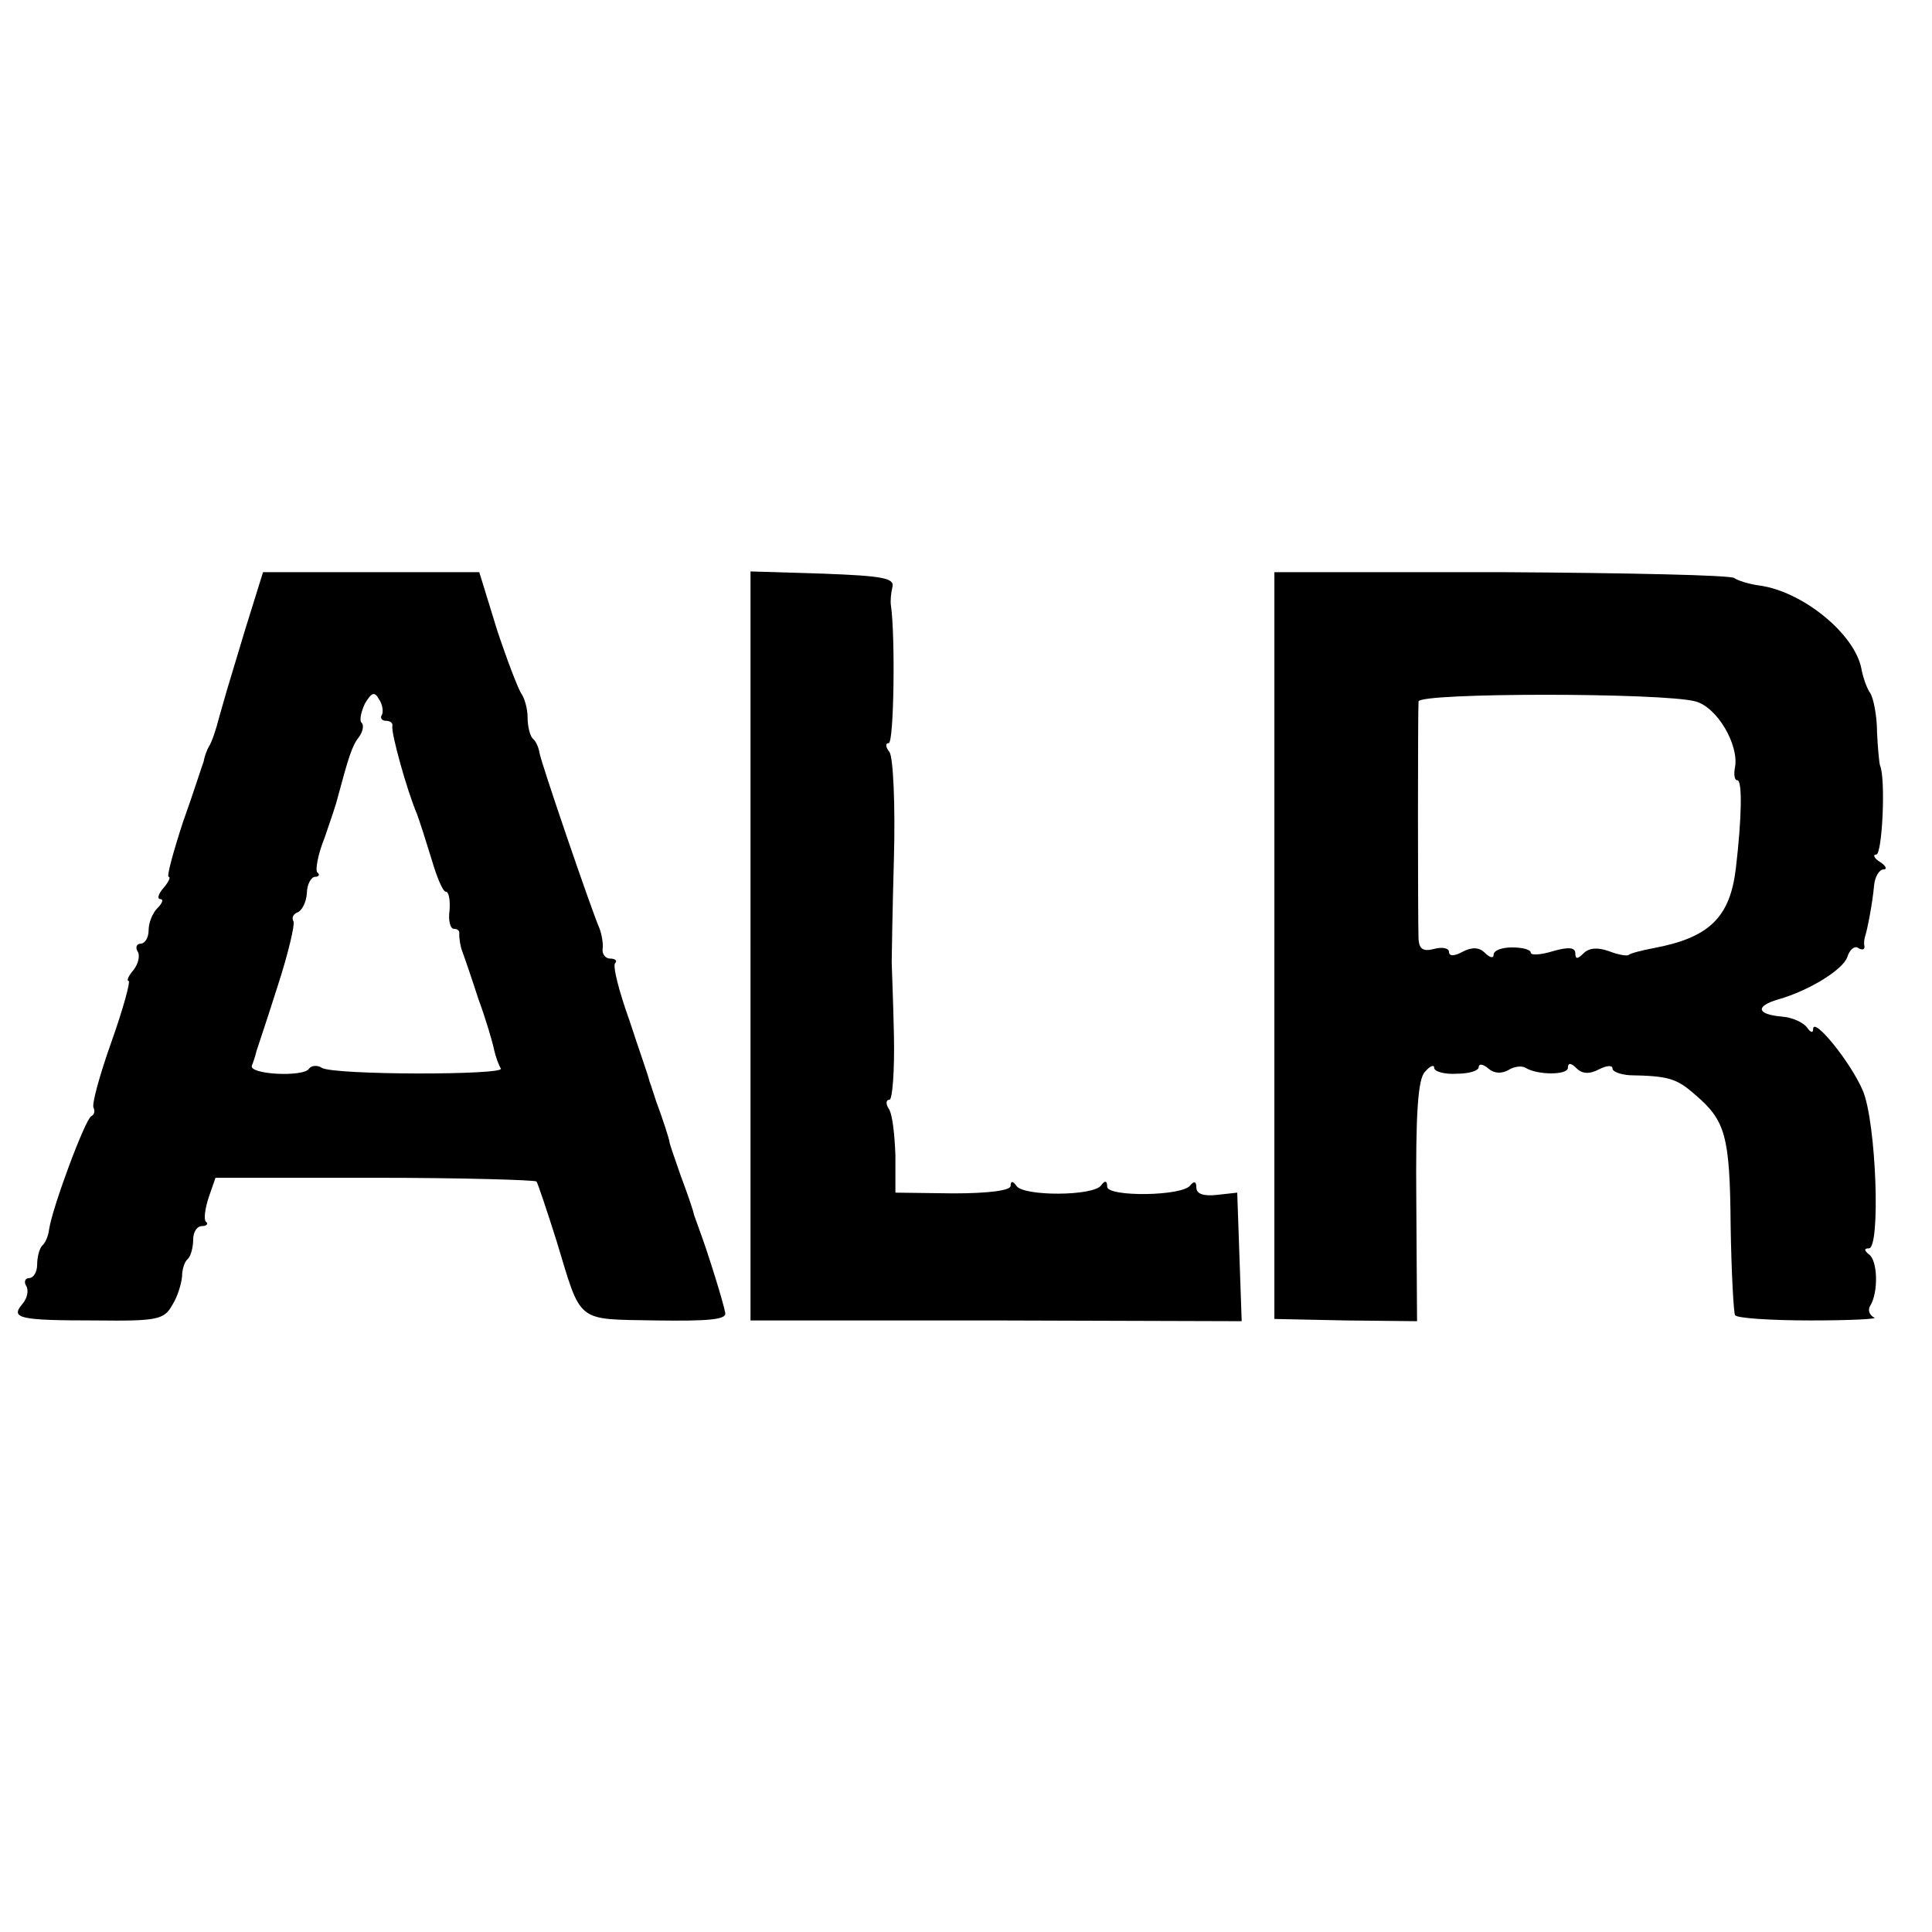
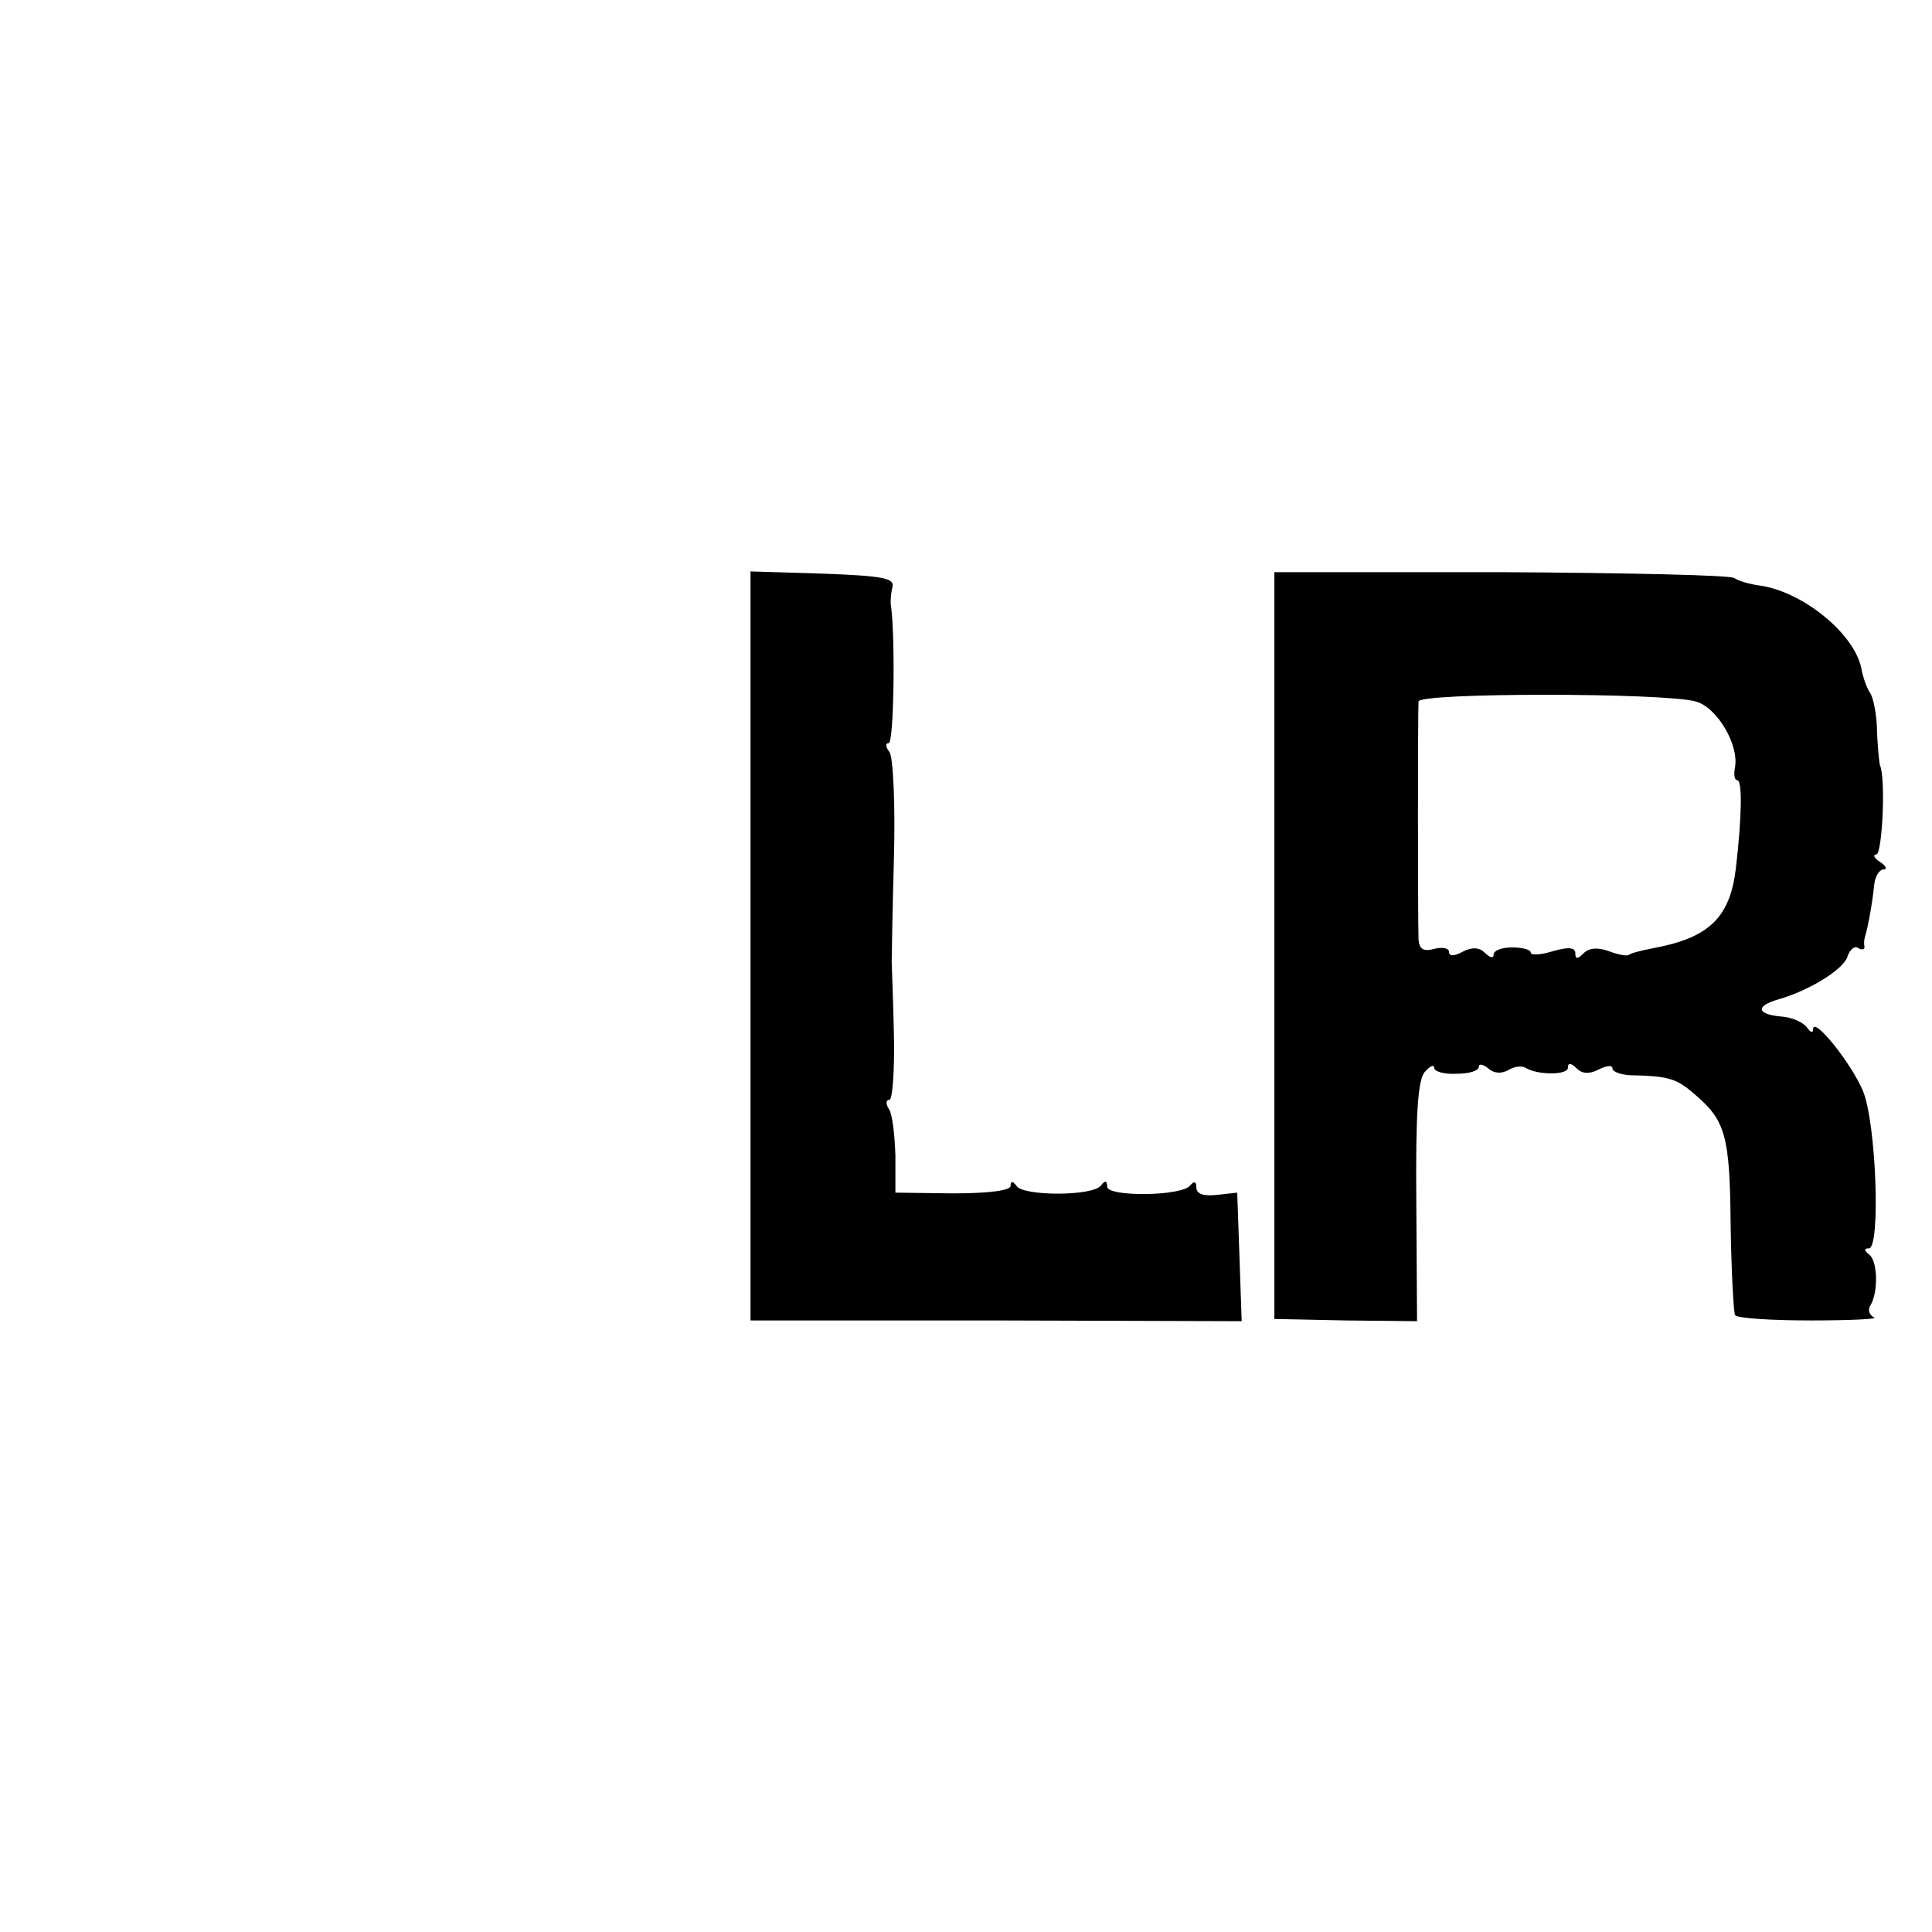
<svg xmlns="http://www.w3.org/2000/svg" version="1.0" width="260pt" height="260pt" viewBox="0 0 260 260" preserveAspectRatio="xMidYMid meet">
  <g transform="translate(0,260) scale(0.1,-0.1)" fill="#000000" stroke="none">
-     <path d="M330 1753 c-13 -43 -24 -80 -25 -83 -1 -3 -5 -18 -10 -35 -4 -16 -10 -34 -14 -40 -3 -5 -6 -14 -7 -20 -2 -5 -14 -43 -28 -82 -13 -40 -22 -73 -19 -73 3 0 0 -7 -7 -15 -7 -8 -9 -15 -4 -15 4 0 3 -5 -4 -12 -7 -7 -12 -20 -12 -30 0 -10 -5 -18 -11 -18 -5 0 -7 -5 -4 -10 4 -6 1 -17 -5 -25 -7 -8 -10 -15 -7 -15 3 0 -7 -37 -23 -82 -16 -45 -27 -85 -24 -89 2 -4 1 -9 -3 -11 -8 -3 -53 -124 -57 -153 -1 -8 -5 -18 -9 -21 -4 -4 -7 -16 -7 -26 0 -10 -5 -18 -11 -18 -5 0 -7 -5 -4 -10 4 -6 2 -17 -5 -25 -16 -19 -5 -22 98 -22 84 -1 93 1 104 21 7 11 12 28 13 38 0 9 3 20 8 24 4 4 7 16 7 26 0 10 5 18 12 18 6 0 9 3 5 6 -3 3 -1 18 4 33 l9 26 215 0 c117 0 215 -3 217 -5 2 -3 14 -39 27 -80 34 -112 25 -105 134 -107 69 -1 95 1 93 10 -2 13 -24 83 -33 107 -3 8 -7 20 -9 25 -1 6 -9 29 -18 53 -8 23 -15 43 -15 45 0 3 -9 31 -18 55 -3 9 -7 22 -9 27 -1 6 -14 42 -27 82 -14 39 -23 74 -19 77 3 3 0 6 -7 6 -6 0 -11 6 -10 13 1 6 -1 19 -4 27 -11 25 -79 224 -81 237 -1 7 -5 16 -9 19 -4 4 -7 17 -7 29 0 11 -4 25 -8 31 -4 5 -19 44 -33 86 l-24 78 -145 0 -146 0 -24 -77z m184 -115 c-3 -4 0 -8 5 -8 6 0 10 -3 9 -7 -2 -9 20 -88 33 -118 4 -11 13 -39 20 -62 7 -24 15 -43 19 -43 4 0 6 -11 5 -25 -2 -14 1 -25 6 -25 5 0 8 -3 7 -7 0 -5 1 -15 4 -23 3 -8 13 -37 22 -65 10 -27 19 -58 21 -68 2 -9 6 -20 9 -25 6 -9 -225 -9 -241 1 -6 4 -14 3 -17 -1 -7 -12 -82 -8 -77 4 2 5 5 14 6 19 2 6 15 45 29 89 14 43 23 82 21 86 -3 5 0 10 5 12 6 2 12 13 13 26 0 12 6 22 11 22 5 0 7 3 3 6 -3 3 1 25 10 47 8 23 16 47 17 52 15 56 20 72 29 83 5 7 7 15 4 19 -4 3 -1 15 4 26 9 15 13 17 19 6 5 -7 6 -17 4 -21z" />
    <path d="M1010 1327 l0 -504 330 0 331 -1 -3 87 -3 86 -27 -3 c-18 -2 -28 1 -28 10 0 8 -3 9 -8 3 -10 -15 -112 -16 -112 -2 0 8 -3 9 -8 2 -10 -15 -105 -15 -114 -1 -5 7 -8 7 -8 0 0 -6 -29 -10 -77 -10 l-78 1 0 50 c-1 28 -4 56 -9 63 -4 6 -4 12 1 12 4 0 7 39 6 87 -1 49 -3 93 -3 98 0 6 1 69 3 140 2 72 -1 136 -6 143 -5 6 -6 12 -1 12 7 0 9 143 3 185 -1 6 0 17 2 25 3 12 -13 15 -93 18 l-98 3 0 -504z" />
    <path d="M1715 1328 l0 -503 96 -2 96 -1 -1 161 c-1 117 2 166 12 175 6 7 12 10 12 5 0 -5 14 -9 30 -8 17 0 30 4 30 9 0 5 6 4 13 -2 8 -7 18 -7 27 -2 8 5 18 6 23 3 16 -10 57 -10 57 0 0 7 4 7 12 -1 7 -7 17 -8 30 -1 10 5 18 6 18 1 0 -4 10 -8 23 -9 52 -1 63 -4 88 -26 41 -35 47 -55 48 -176 1 -63 4 -118 6 -121 3 -4 48 -7 102 -7 54 0 92 2 85 4 -6 3 -9 10 -5 16 11 18 10 61 -2 69 -6 5 -7 8 0 8 16 0 10 169 -8 212 -16 38 -67 101 -67 83 0 -6 -4 -4 -8 2 -5 7 -20 14 -35 15 -33 3 -35 14 -4 23 42 12 87 40 93 57 3 10 10 16 15 12 5 -3 9 -2 8 3 -1 4 0 10 1 13 3 9 10 45 12 68 1 12 7 22 13 22 5 0 3 5 -5 10 -8 5 -10 10 -5 10 8 0 13 102 5 120 -1 3 -3 23 -4 45 0 22 -5 46 -9 52 -5 7 -10 22 -12 33 -9 47 -79 104 -137 112 -15 2 -30 7 -34 10 -3 4 -144 7 -313 8 l-306 0 0 -502z m567 328 c29 -8 58 -58 53 -88 -2 -10 -1 -18 3 -18 7 0 6 -51 -2 -119 -8 -66 -36 -93 -111 -107 -16 -3 -31 -7 -33 -9 -2 -2 -14 0 -27 5 -14 5 -26 5 -34 -3 -8 -8 -11 -8 -11 0 0 8 -9 9 -30 3 -16 -5 -30 -6 -30 -2 0 4 -11 7 -25 7 -14 0 -25 -4 -25 -10 0 -5 -5 -4 -12 3 -7 7 -17 8 -30 1 -11 -6 -18 -6 -18 0 0 5 -9 7 -20 4 -15 -4 -20 0 -21 13 -1 29 -1 307 0 320 1 12 330 12 373 0z" />
  </g>
</svg>